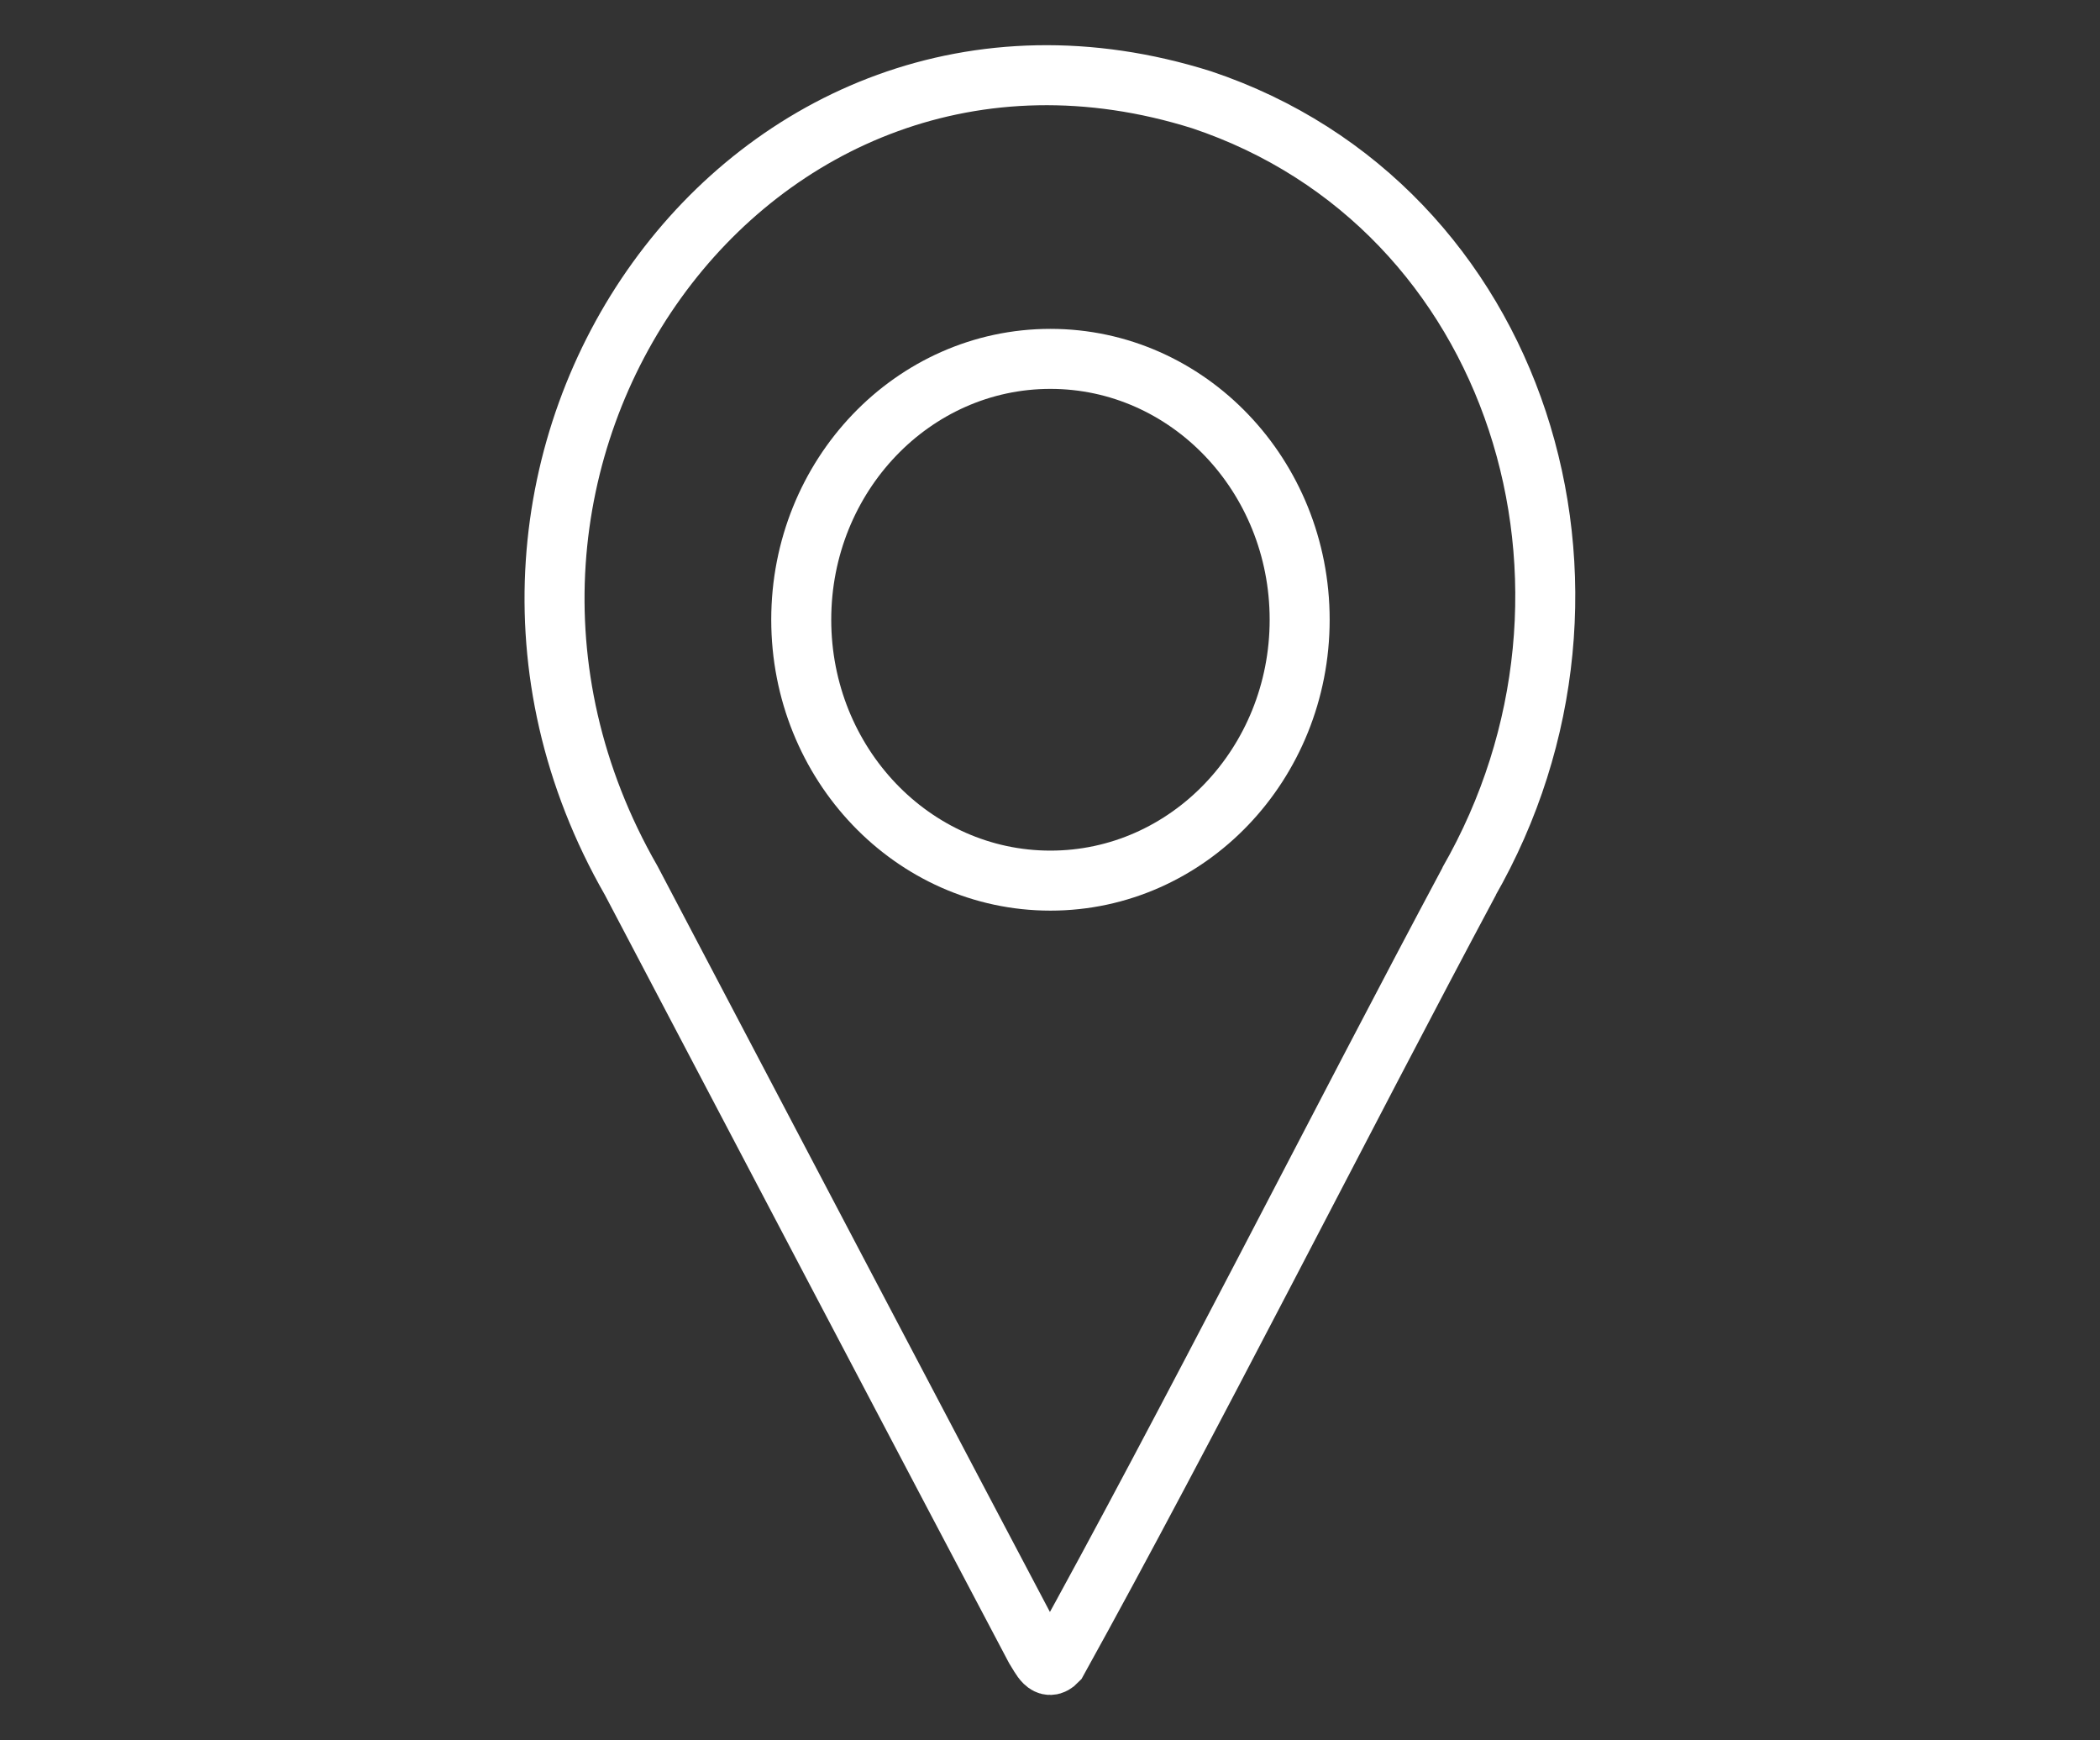
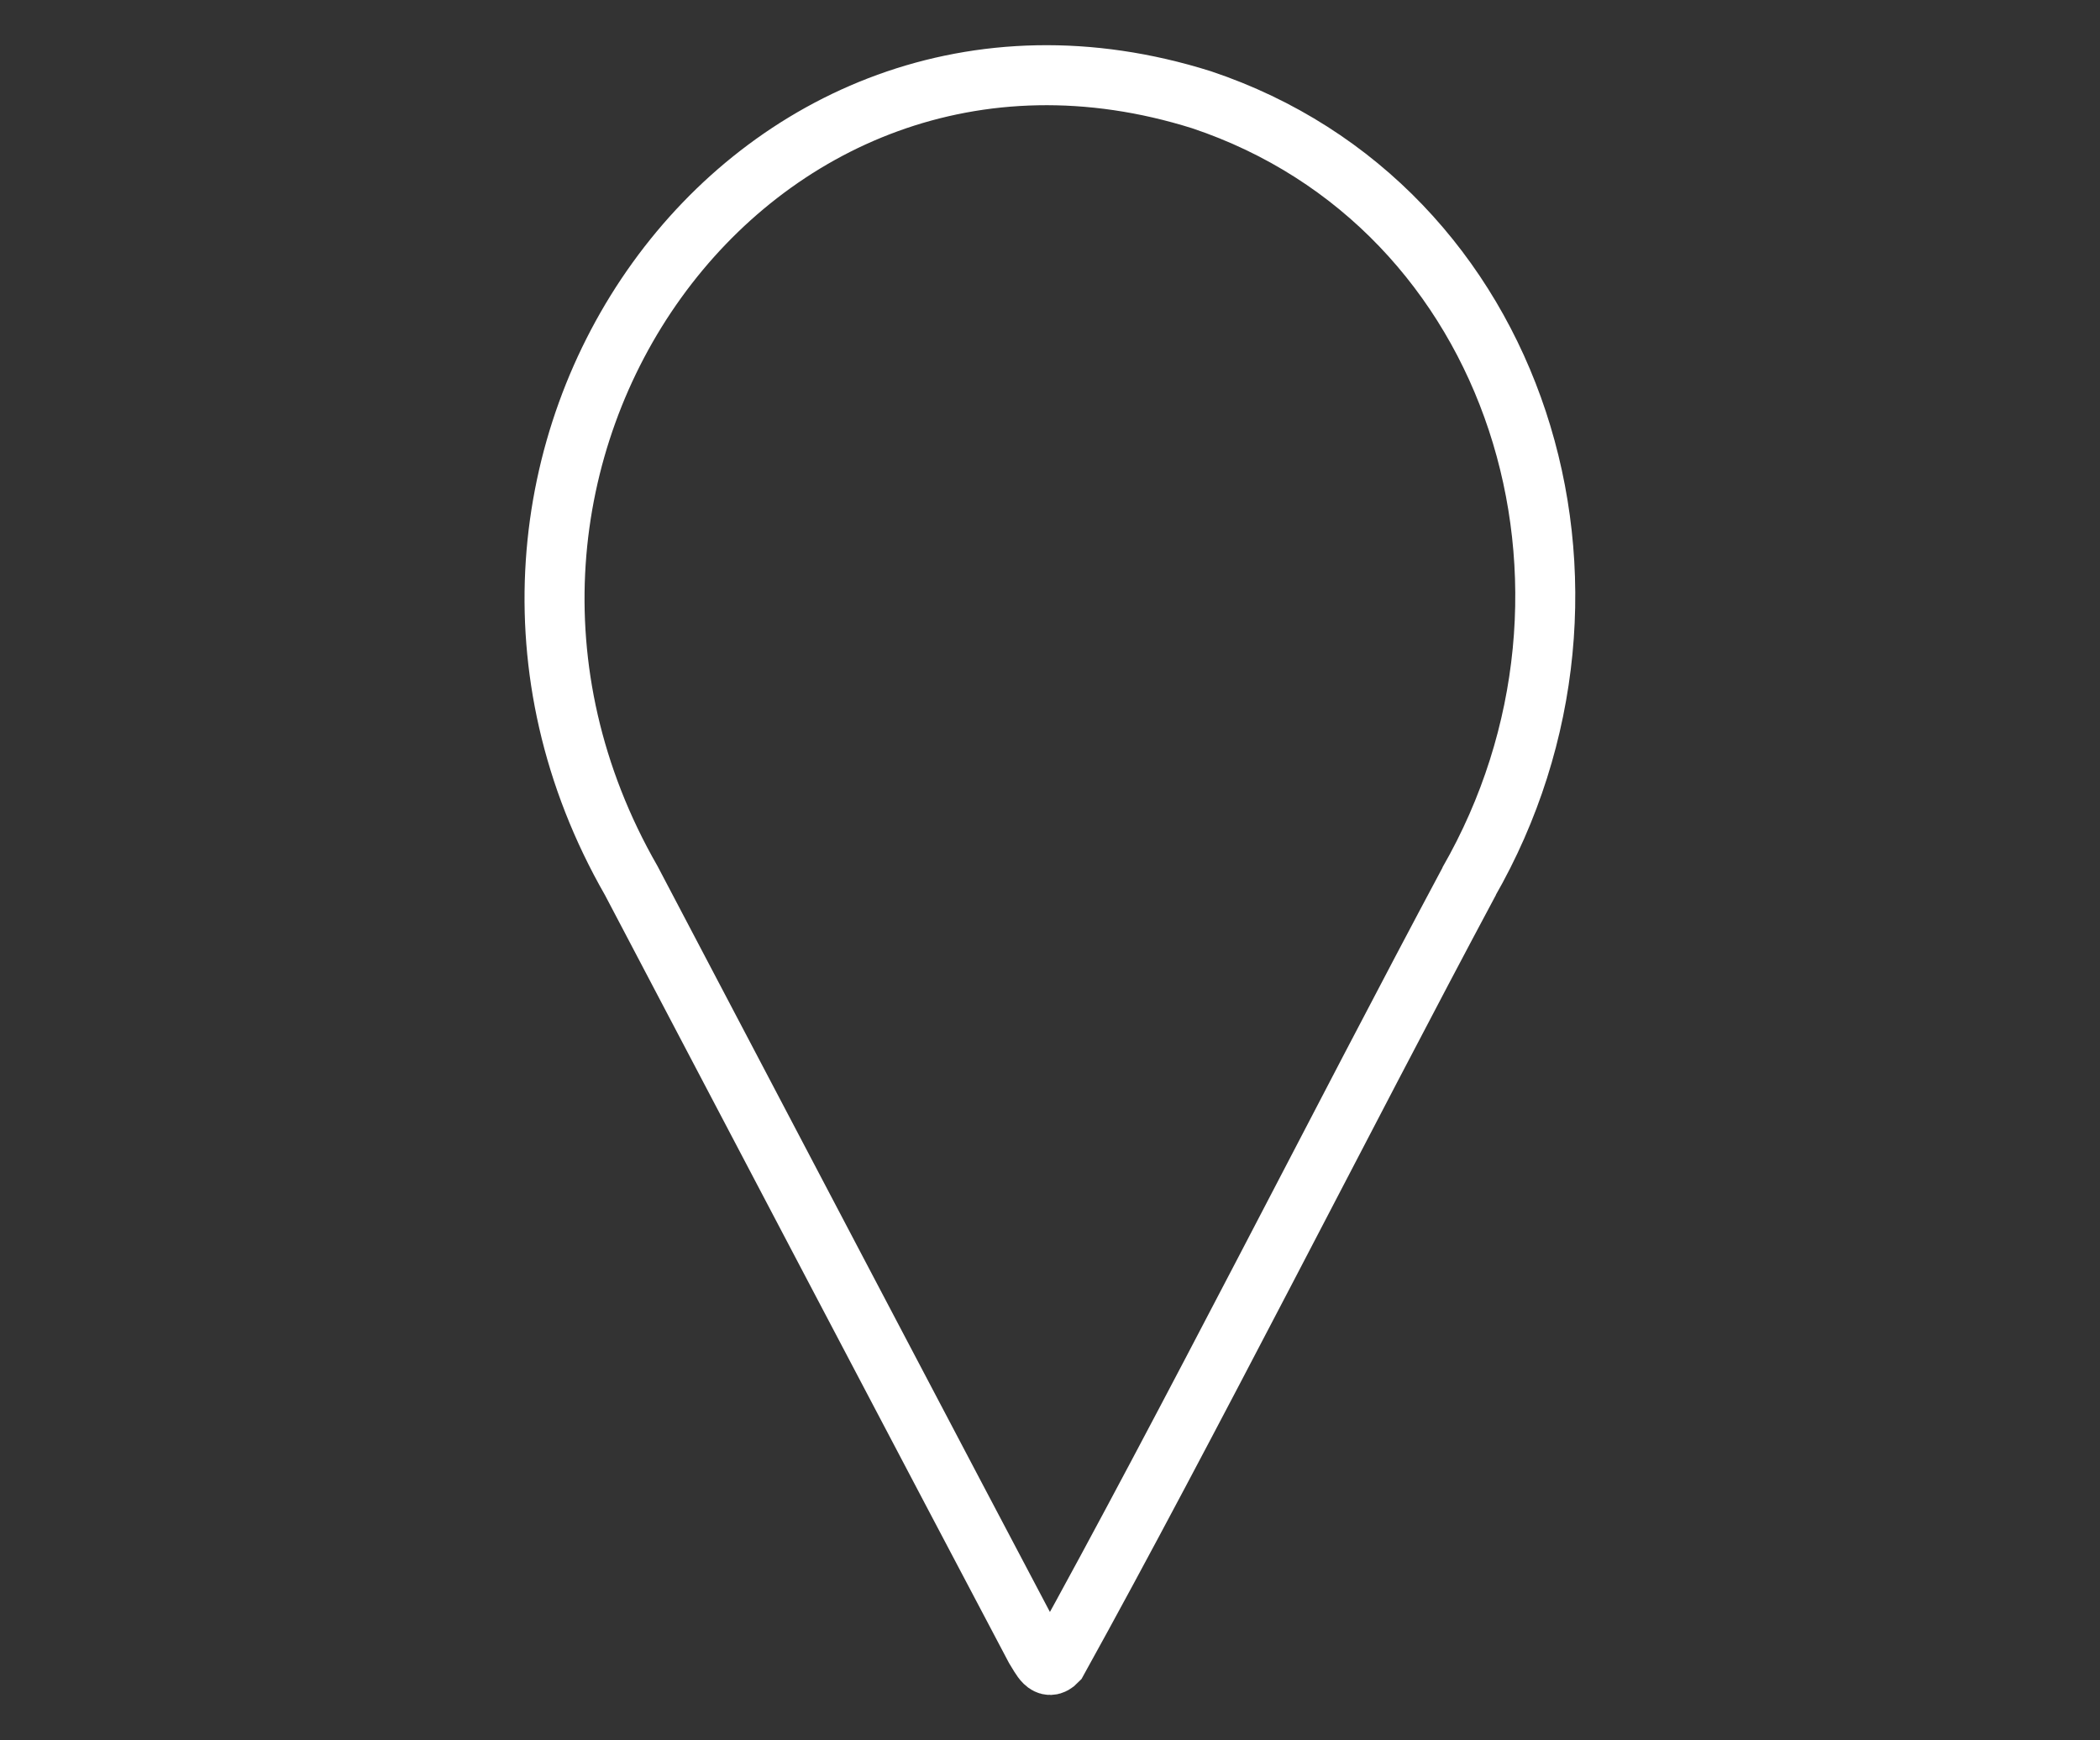
<svg xmlns="http://www.w3.org/2000/svg" width="35" height="29" viewBox="0 0 35 29" fill="none">
  <rect x="0" y="0" width="35" height="29" fill="#333333" stroke="none" />
-   <path d="M17.507 14.674C19.801 14.674 21.661 12.727 21.661 10.326C21.661 7.926 19.801 5.98 17.507 5.98C15.213 5.98 13.354 7.926 13.354 10.326C13.354 12.727 15.213 14.674 17.507 14.674Z" stroke="white" stroke-miterlimit="10" />
  <path d="M24.493 14.674C22.421 18.546 19.779 23.781 17.619 27.679C17.449 27.857 17.356 27.628 17.249 27.459C16.171 25.424 11.759 17.031 10.521 14.674C6.533 7.724 12.476 -0.714 20.028 1.663C25.317 3.434 27.287 9.816 24.474 14.704" stroke="white" stroke-miterlimit="10" />
</svg>